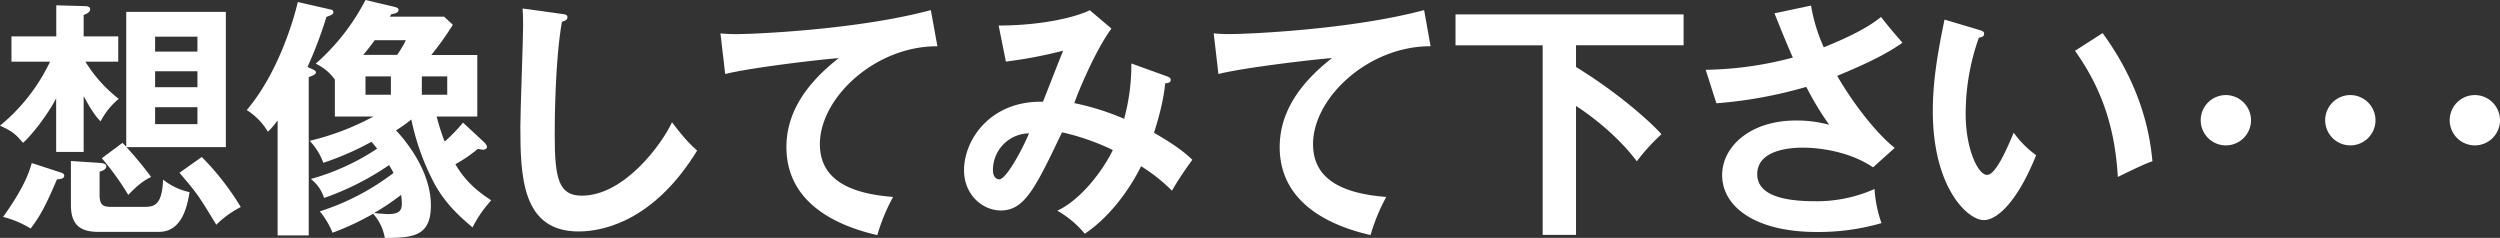
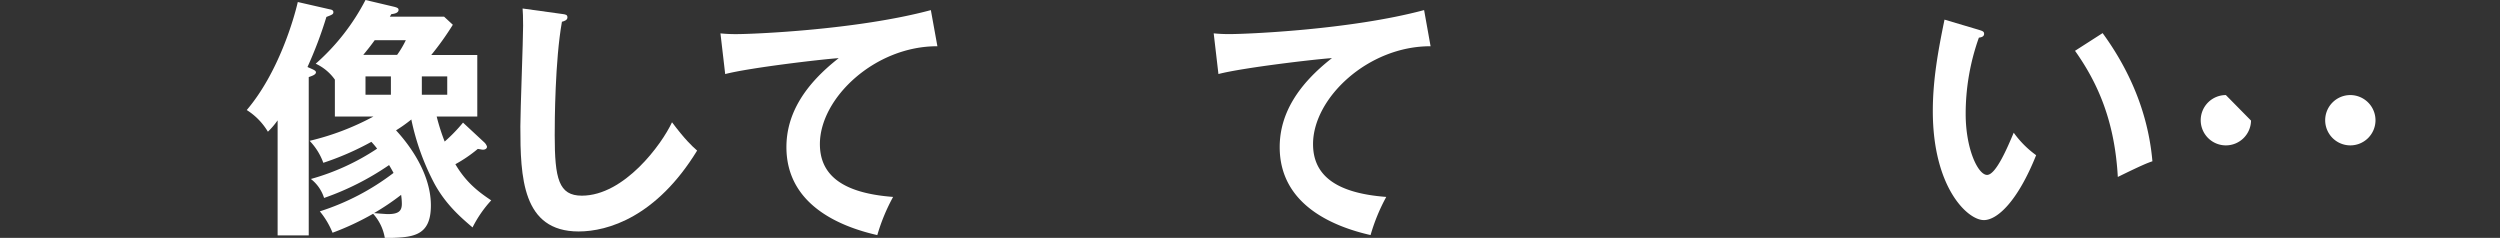
<svg xmlns="http://www.w3.org/2000/svg" viewBox="0 0 817.85 77.82">
  <rect x="0" y="0" width="817.85" height="77.82" fill="#333333" stroke="none" />
  <defs>
    <style>.cls-1{fill:#fff;}</style>
  </defs>
  <g id="レイヤー_2" data-name="レイヤー 2">
    <g id="レイヤー_1-2" data-name="レイヤー 1">
-       <path class="cls-1" d="M27.37,49.7h-9V32.17c-2.77,5.38-8.07,12.16-10.84,14.56C5,43.75,4.07,43,0,41.1A60.56,60.56,0,0,0,16.37,20.18H3.75V11.91H18.41V1.74L27.69,2c.65,0,1.8.09,1.8,1,0,1.07-1.31,1.57-2.12,1.9v7H38.69v8.27H27.94A45.39,45.39,0,0,0,38.85,32.34a23.62,23.62,0,0,0-5.94,7.36c-.9-.91-2.61-2.73-5.54-8.27Zm-7.58,6.7c.57.17,1.22.42,1.22,1.08,0,1.16-1.79,1.16-2.36,1.16-4,9.42-5.86,12.48-8.63,16.12a32.18,32.18,0,0,0-9-3.8c6.84-9.59,8.47-14.47,9.37-17.62Zm12.46-3.14c1.06.08,2.53.17,2.53,1.16s-1.3,1.49-2.2,1.74v7.52c0,3.47,1.14,4,4,4H46.75c3.34,0,6.27,0,6.6-8.93A20.54,20.54,0,0,0,62,62.85c-1,6.7-3.42,13-10,13h-20c-7.25,0-8.8-3.89-8.8-8.93V52.68Zm7.82-6.53L41.3,48V3.89H73.88V48.13H41.38a125.17,125.17,0,0,1,8.06,9.76c-1.87.91-3.75,2-7.49,5.87a86.94,86.94,0,0,0-8.64-12ZM64.59,16.87V12H50.74v4.88Zm0,11.66V23.32H50.74v5.21Zm0,12.08V35.07H50.74v5.54ZM66,51.36A86.18,86.18,0,0,1,78.76,67.73a32.33,32.33,0,0,0-8,5.79c-5.86-9.59-6-9.92-12.05-17Z" />
      <path class="cls-1" d="M101.89,22.5c.74.33,1.47.66,1.47,1.15,0,.83-1.47,1.24-2.36,1.57V77H90.82V39.37a25.07,25.07,0,0,1-3.18,3.72A21.16,21.16,0,0,0,80.72,36C91.22,23.65,96.27,5.71,97.42.66l10.5,2.4c.49.08,1.14.25,1.14.91s-.32.83-2.28,1.57a134,134,0,0,1-6.19,16.38ZM158.5,46.64a3.24,3.24,0,0,1,.82,1.33c0,.74-.74,1-1.31,1-.4,0-1-.17-1.71-.25a45.5,45.5,0,0,1-7.33,5c3.67,6.29,8.15,9.43,11.73,11.83a38.51,38.51,0,0,0-6.11,8.85c-3.5-3-8.63-7.28-12.46-14.31a79.22,79.22,0,0,1-7.57-21,47.85,47.85,0,0,1-5,3.55c2.77,3,11.4,13,11.4,24.56,0,10.43-6.27,10.51-15.07,10.67a15.56,15.56,0,0,0-3.83-7.94,88.29,88.29,0,0,1-13.27,6.21,26.72,26.72,0,0,0-4.16-7,79.17,79.17,0,0,0,24.11-12.57c-.65-1.24-1.06-1.9-1.46-2.57a89.4,89.4,0,0,1-21.26,10.76,12.7,12.7,0,0,0-4.32-6.21,75.58,75.58,0,0,0,21.67-9.92,26.71,26.71,0,0,0-1.88-2.23,92.1,92.1,0,0,1-15.72,6.86,20.22,20.22,0,0,0-4.48-7.19,85.07,85.07,0,0,0,20.86-7.94H109.55V26.05a15.79,15.79,0,0,0-6.27-5.21A71.55,71.55,0,0,0,119.57,0L129,2.23c.89.25,1.38.42,1.38,1,0,1.15-1.79,1.32-2.36,1.4l-.49.83h17.76l2.85,2.64A93.52,93.52,0,0,1,141.07,18h15.07V38.13H142.86a66.87,66.87,0,0,0,2.61,8.18,52.26,52.26,0,0,0,6-6.2ZM122.58,13.15c-1.3,1.82-2.77,3.64-3.74,4.8h11.07a31.23,31.23,0,0,0,2.85-4.8ZM127.88,31V25h-8.31v6Zm-5.54,38.71c.89.08,3.91.33,4.56.33,3.58,0,4.56-1.08,4.56-3.39a20.47,20.47,0,0,0-.24-2.9A79.63,79.63,0,0,1,122.34,69.72ZM138,25v6h8.31V25Z" />
      <path class="cls-1" d="M183.75,4.55c1.31.16,1.88.25,1.88,1.16s-1.14,1.24-1.8,1.4c-2.28,12.82-2.36,32.67-2.36,37.14,0,14.22,1.31,19.76,8.88,19.76C204.2,64,216.5,47.22,219.84,40c4.23,5.62,6.51,7.77,8.22,9.26-13.27,21.67-29.16,26.46-38.77,26.46-18.49,0-19.06-17.86-19.06-34.4,0-5.21.9-28.2.9-32.92,0-3.39-.08-4-.17-5.62Z" />
      <path class="cls-1" d="M306.66,15.13c-20.36-.08-38.44,16.88-38.44,32,0,9.68,6.68,16,23.95,17.29A61.73,61.73,0,0,0,287,76.91c-12.38-2.81-29.73-10-29.73-28.78,0-11.08,6.19-20.59,17.11-29.11-5.21.33-29.24,3.14-37.14,5.21l-1.55-13.31a49,49,0,0,0,5.29.24c5.54,0,39.51-1.4,63.54-7.85Z" />
-       <path class="cls-1" d="M381.84,25c.57.24,1.14.41,1.14,1.15,0,1-1.14,1.08-1.79,1.08-.49,4.47-1.22,8.35-3.66,16.21,3.42,2,8.79,5.13,12.54,8.85a107.58,107.58,0,0,0-6.68,10.09,55,55,0,0,0-10.1-8c-2.28,4.71-8.55,15.46-18.41,22.08a32.42,32.42,0,0,0-9-7.53c7.66-3.55,14.91-13.07,18.17-19.85a76.18,76.18,0,0,0-16.62-5.79c-8.72,18.2-12.22,25.56-20,25.56-6,0-12.05-5.13-12.05-13.15,0-10.17,8.79-22.83,25.82-22.41,1.06-2.65,5.62-14.39,6.6-16.71a143.75,143.75,0,0,1-18.74,3.56L326.7,8.35c12.79,0,24.27-2.31,29.81-5l7.09,6c-5.13,6.86-11.08,21.08-12.14,24.39a83,83,0,0,1,16.29,5.13,66.85,66.85,0,0,0,2.36-18.11Zm-57,30.68c0,2.89,1.87,3,2,3,2.61,0,8.47-11.66,9.78-15.06A12,12,0,0,0,324.83,55.66Z" />
      <path class="cls-1" d="M468,15.13c-20.37-.08-38.45,16.88-38.45,32,0,9.68,6.68,16,23.95,17.29a60.9,60.9,0,0,0-5.13,12.48c-12.38-2.81-29.73-10-29.73-28.78,0-11.08,6.19-20.59,17.1-29.11-5.21.33-29.24,3.14-37.14,5.21l-1.55-13.31a49.21,49.21,0,0,0,5.3.24c5.54,0,39.5-1.4,63.53-7.85Z" />
-       <path class="cls-1" d="M515.58,21.92c15.72,9.67,26,19.68,27.94,22a66,66,0,0,0-8.06,8.84c-5.05-6.78-12.55-13.31-19.88-18.11V76.83H504.67v-62H476.16V4.71h74.61V14.8H515.58Z" />
-       <path class="cls-1" d="M592.47,1.82a54.82,54.82,0,0,0,4.16,13.65c12.46-5,16.78-8.36,18.73-9.93,3,3.89,5.38,6.53,7,8.44-6.52,4.63-15,8.18-21.34,10.83,5.21,9.1,13,19,18.81,23.57l-7.08,6.37c-7.9-5.38-18.09-6.45-22.89-6.45-2.12,0-15,0-15,8.68,0,7,8.88,8.85,18.9,8.85a46.24,46.24,0,0,0,19.47-4,41,41,0,0,0,2.28,11.16,74.1,74.1,0,0,1-21.26,2.9c-20,0-30.87-8.27-30.87-18.61,0-9.18,9-17.86,24.19-17.86a41,41,0,0,1,10.83,1.4,99.14,99.14,0,0,1-7.49-12.4,144.87,144.87,0,0,1-29.41,5.37L558,22.83a115.88,115.88,0,0,0,28.51-4c-2-4.47-4.4-10.42-6-14.48Z" />
      <path class="cls-1" d="M647.37,9.76c1.3.41,1.71.58,1.71,1.32,0,1-1.14,1.16-1.71,1.24a74.12,74.12,0,0,0-4.32,24.9c0,11.66,4.08,20,7,20s6.76-9.18,8.72-13.81a32.12,32.12,0,0,0,7.33,7.36C660.08,65.83,653.4,72,649,72c-5.38,0-16.7-10.75-16.7-35.64,0-10.17,1.71-19.68,3.83-29.94Zm40.48,1.07c11.08,15.22,15.23,29.78,16.29,41.93-1.71.58-3.58,1.33-11.32,5.13-1-18.11-6.43-30.6-14-41.27Z" />
-       <path class="cls-1" d="M736.4,39.45a8.23,8.23,0,1,1-8.23-8.35A8.27,8.27,0,0,1,736.4,39.45Z" />
+       <path class="cls-1" d="M736.4,39.45a8.23,8.23,0,1,1-8.23-8.35Z" />
      <path class="cls-1" d="M777.12,39.45a8.23,8.23,0,1,1-8.22-8.35A8.26,8.26,0,0,1,777.12,39.45Z" />
-       <path class="cls-1" d="M817.85,39.45a8.23,8.23,0,1,1-8.23-8.35A8.26,8.26,0,0,1,817.85,39.45Z" />
    </g>
  </g>
</svg>